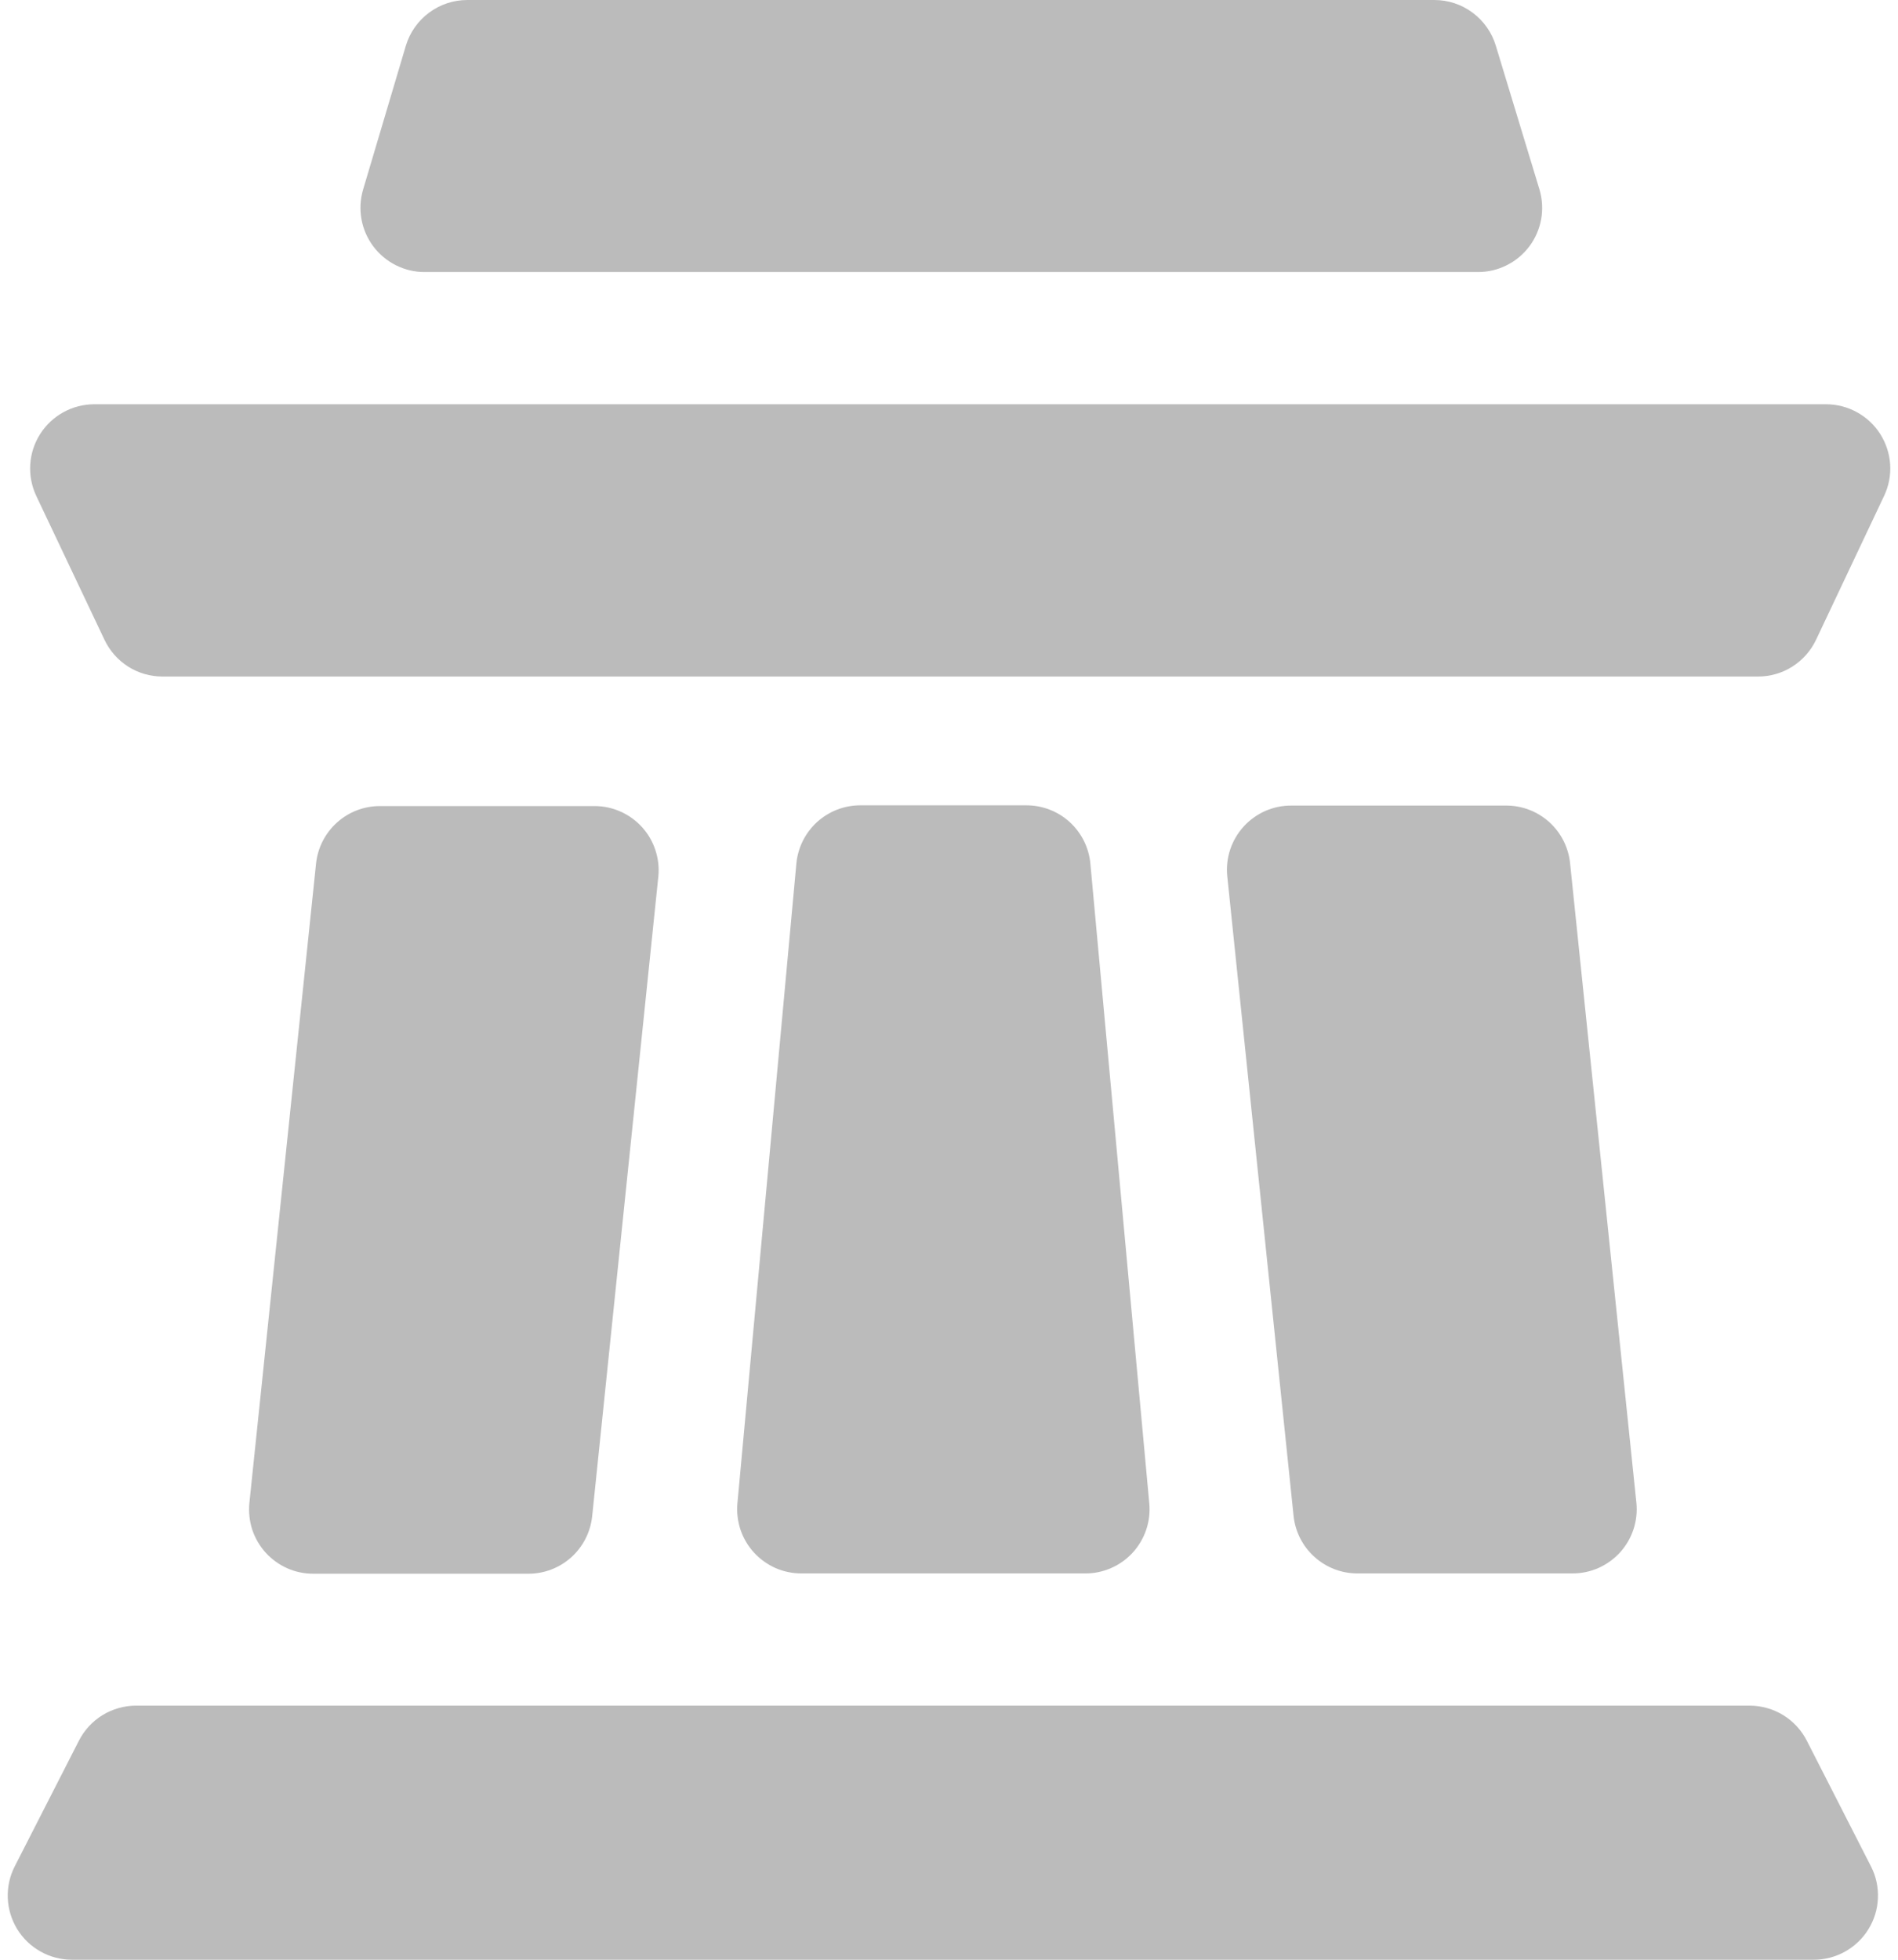
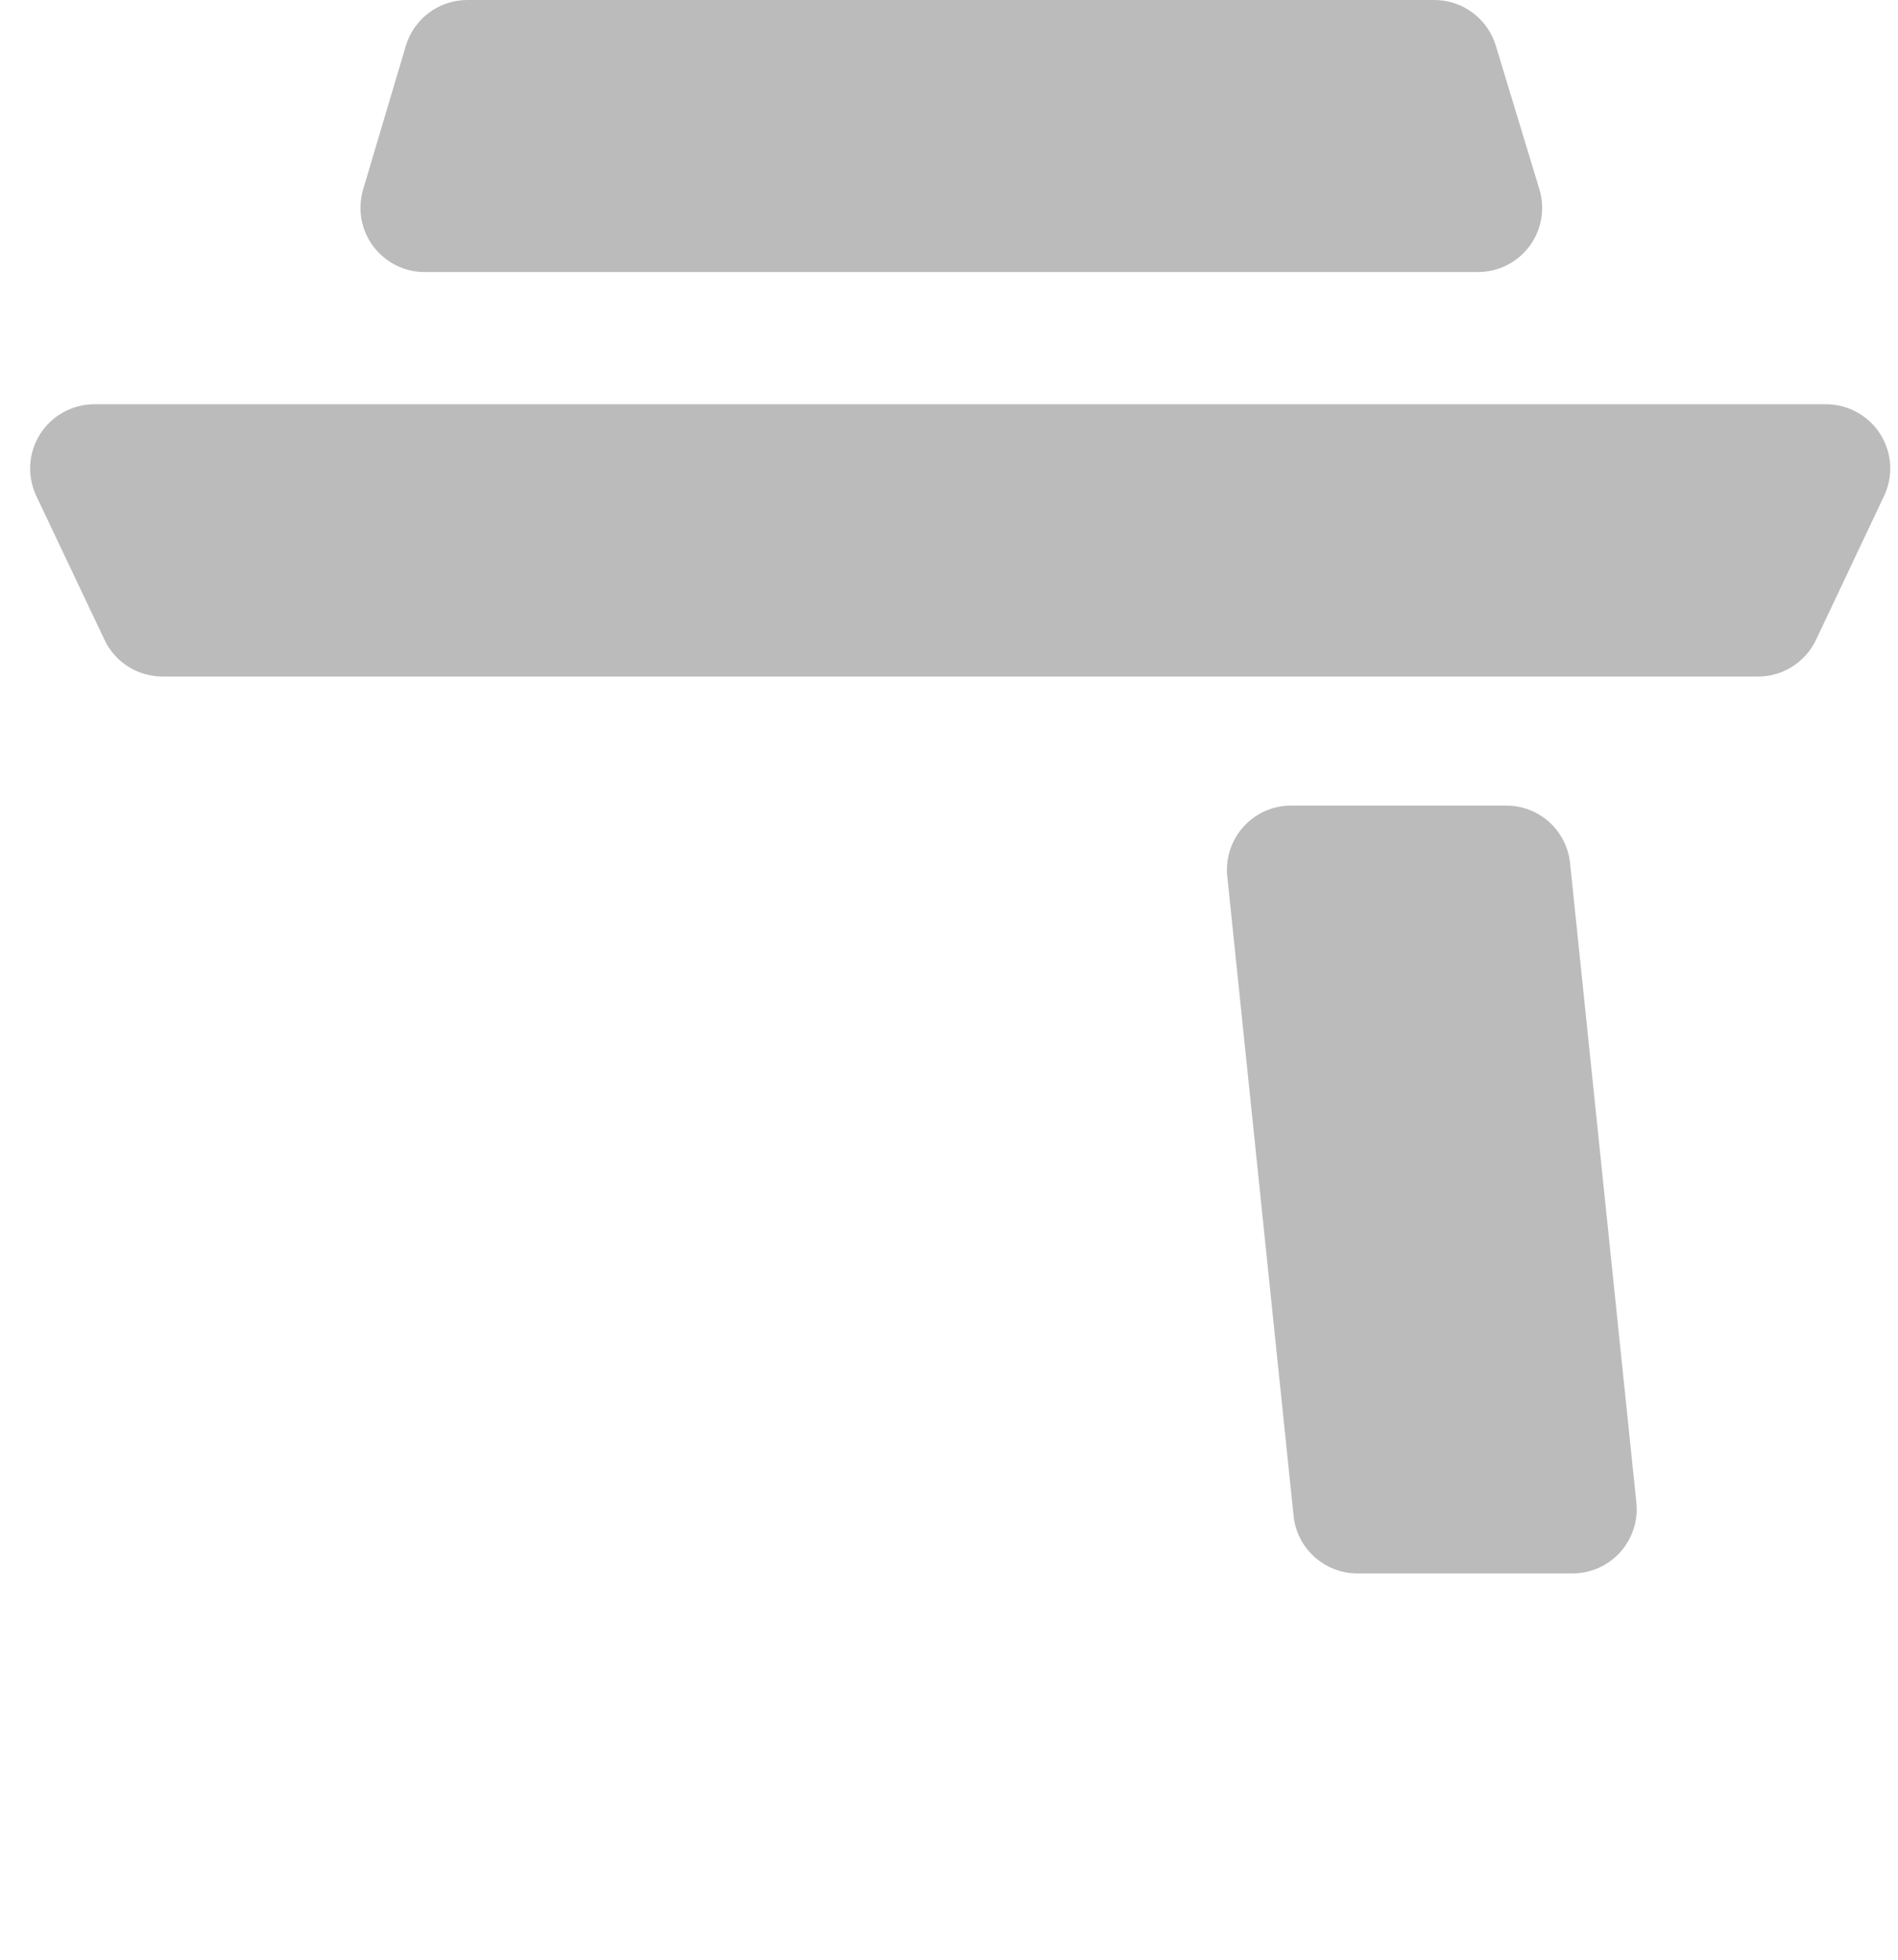
<svg xmlns="http://www.w3.org/2000/svg" width="31" height="32" viewBox="0 0 31 32" fill="none">
-   <path d="M10.753 14.308L9.672 24.758C9.645 25.016 9.523 25.256 9.329 25.43C9.136 25.603 8.884 25.699 8.624 25.697H5.122C4.974 25.698 4.829 25.668 4.694 25.609C4.56 25.549 4.439 25.463 4.34 25.354C4.241 25.245 4.166 25.116 4.12 24.977C4.075 24.837 4.059 24.689 4.073 24.543L5.162 14.102C5.189 13.843 5.311 13.604 5.505 13.43C5.698 13.256 5.95 13.161 6.21 13.162H9.717C9.863 13.163 10.006 13.194 10.139 13.254C10.271 13.313 10.39 13.4 10.487 13.507C10.585 13.615 10.659 13.742 10.704 13.88C10.75 14.018 10.767 14.164 10.753 14.308Z" fill="#BBBBBB" />
  <path d="M25.679 25.692H22.176C21.916 25.694 21.665 25.598 21.471 25.424C21.277 25.251 21.155 25.011 21.128 24.753L20.045 14.308C20.03 14.162 20.046 14.014 20.092 13.874C20.138 13.735 20.213 13.606 20.312 13.497C20.411 13.388 20.531 13.302 20.666 13.242C20.801 13.183 20.946 13.153 21.093 13.154H24.596C24.856 13.152 25.107 13.248 25.301 13.421C25.495 13.595 25.617 13.835 25.644 14.094L26.727 24.538C26.742 24.684 26.726 24.832 26.68 24.971C26.634 25.111 26.559 25.24 26.46 25.349C26.361 25.457 26.241 25.544 26.106 25.604C25.971 25.663 25.826 25.693 25.679 25.692Z" fill="#BBBBBB" />
-   <path d="M29.626 32H1.174C0.994 32 0.818 31.954 0.662 31.866C0.505 31.778 0.374 31.652 0.28 31.499C0.187 31.346 0.134 31.171 0.127 30.992C0.12 30.813 0.159 30.635 0.241 30.475L1.289 28.423C1.377 28.251 1.51 28.107 1.674 28.006C1.839 27.905 2.027 27.852 2.22 27.851H28.574C28.768 27.851 28.959 27.904 29.125 28.006C29.29 28.107 29.424 28.253 29.512 28.426L30.56 30.479C30.641 30.638 30.68 30.816 30.672 30.995C30.665 31.174 30.612 31.348 30.518 31.5C30.425 31.653 30.293 31.779 30.137 31.866C29.981 31.954 29.805 32 29.626 32Z" fill="#BBBBBB" />
  <path d="M1.539 6.601H29.827C30.003 6.602 30.177 6.646 30.331 6.732C30.486 6.817 30.617 6.94 30.711 7.089C30.805 7.238 30.861 7.409 30.872 7.585C30.883 7.761 30.849 7.937 30.773 8.097L29.661 10.448C29.576 10.627 29.442 10.778 29.274 10.885C29.107 10.991 28.912 11.047 28.714 11.047H2.653C2.455 11.047 2.261 10.991 2.093 10.885C1.926 10.778 1.792 10.627 1.707 10.448L0.592 8.097C0.517 7.937 0.483 7.761 0.494 7.585C0.505 7.409 0.56 7.238 0.655 7.089C0.749 6.94 0.88 6.817 1.034 6.732C1.189 6.646 1.362 6.602 1.539 6.601Z" fill="#BBBBBB" />
  <path d="M24.142 4.442H6.938C6.775 4.443 6.614 4.405 6.468 4.332C6.322 4.259 6.195 4.153 6.097 4.023C5.999 3.892 5.933 3.74 5.904 3.58C5.875 3.419 5.884 3.254 5.93 3.097L6.629 0.746C6.694 0.53 6.827 0.341 7.008 0.207C7.189 0.072 7.408 -0 7.633 6.13734e-05H23.426C23.652 -0 23.871 0.072 24.052 0.207C24.233 0.341 24.366 0.53 24.431 0.746L25.145 3.097C25.191 3.253 25.2 3.418 25.172 3.578C25.143 3.739 25.078 3.89 24.98 4.021C24.883 4.151 24.757 4.257 24.611 4.33C24.466 4.404 24.305 4.442 24.142 4.442Z" fill="#BBBBBB" />
-   <path d="M17.72 25.692H13.092C12.947 25.693 12.802 25.663 12.668 25.605C12.535 25.546 12.415 25.46 12.316 25.353C12.217 25.245 12.142 25.118 12.095 24.98C12.049 24.842 12.031 24.695 12.044 24.55L13.007 14.102C13.031 13.841 13.152 13.599 13.346 13.422C13.54 13.246 13.793 13.149 14.055 13.15H16.761C17.023 13.149 17.276 13.246 17.47 13.422C17.664 13.599 17.785 13.841 17.809 14.102L18.771 24.546C18.785 24.692 18.768 24.84 18.721 24.979C18.674 25.117 18.599 25.245 18.5 25.353C18.401 25.461 18.28 25.547 18.146 25.605C18.011 25.664 17.866 25.694 17.72 25.692Z" fill="#BBBBBB" />
</svg>